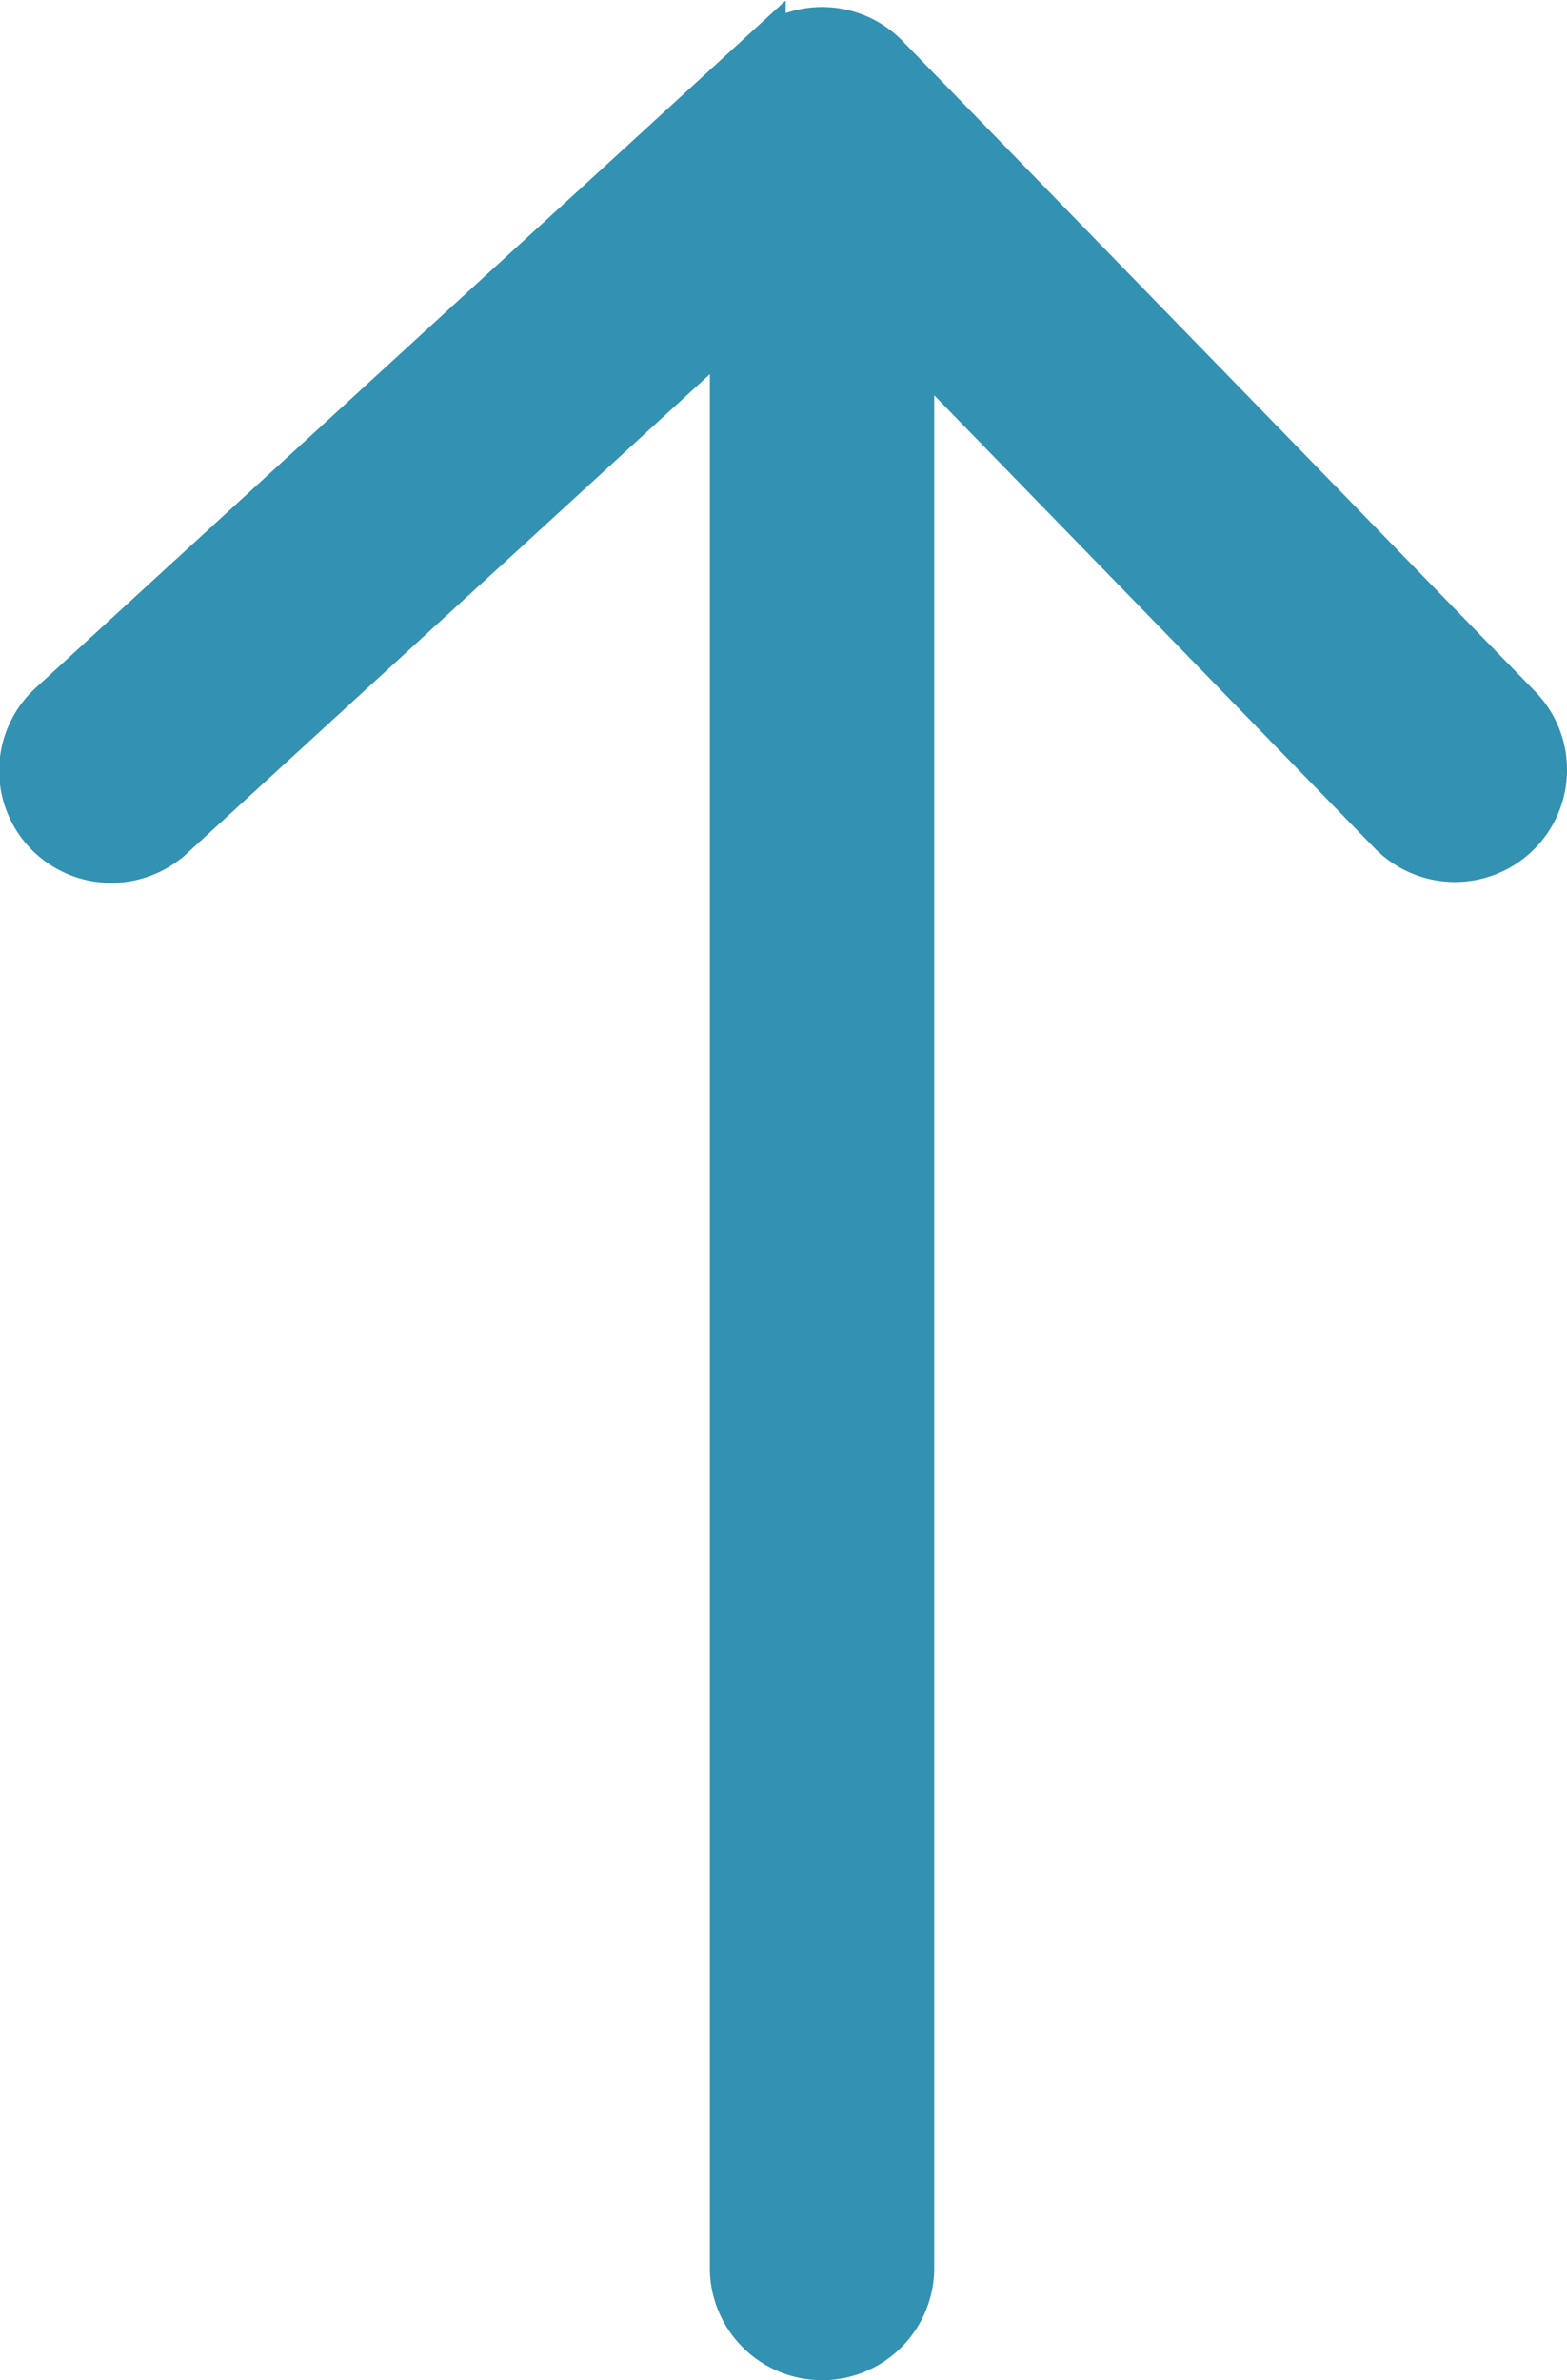
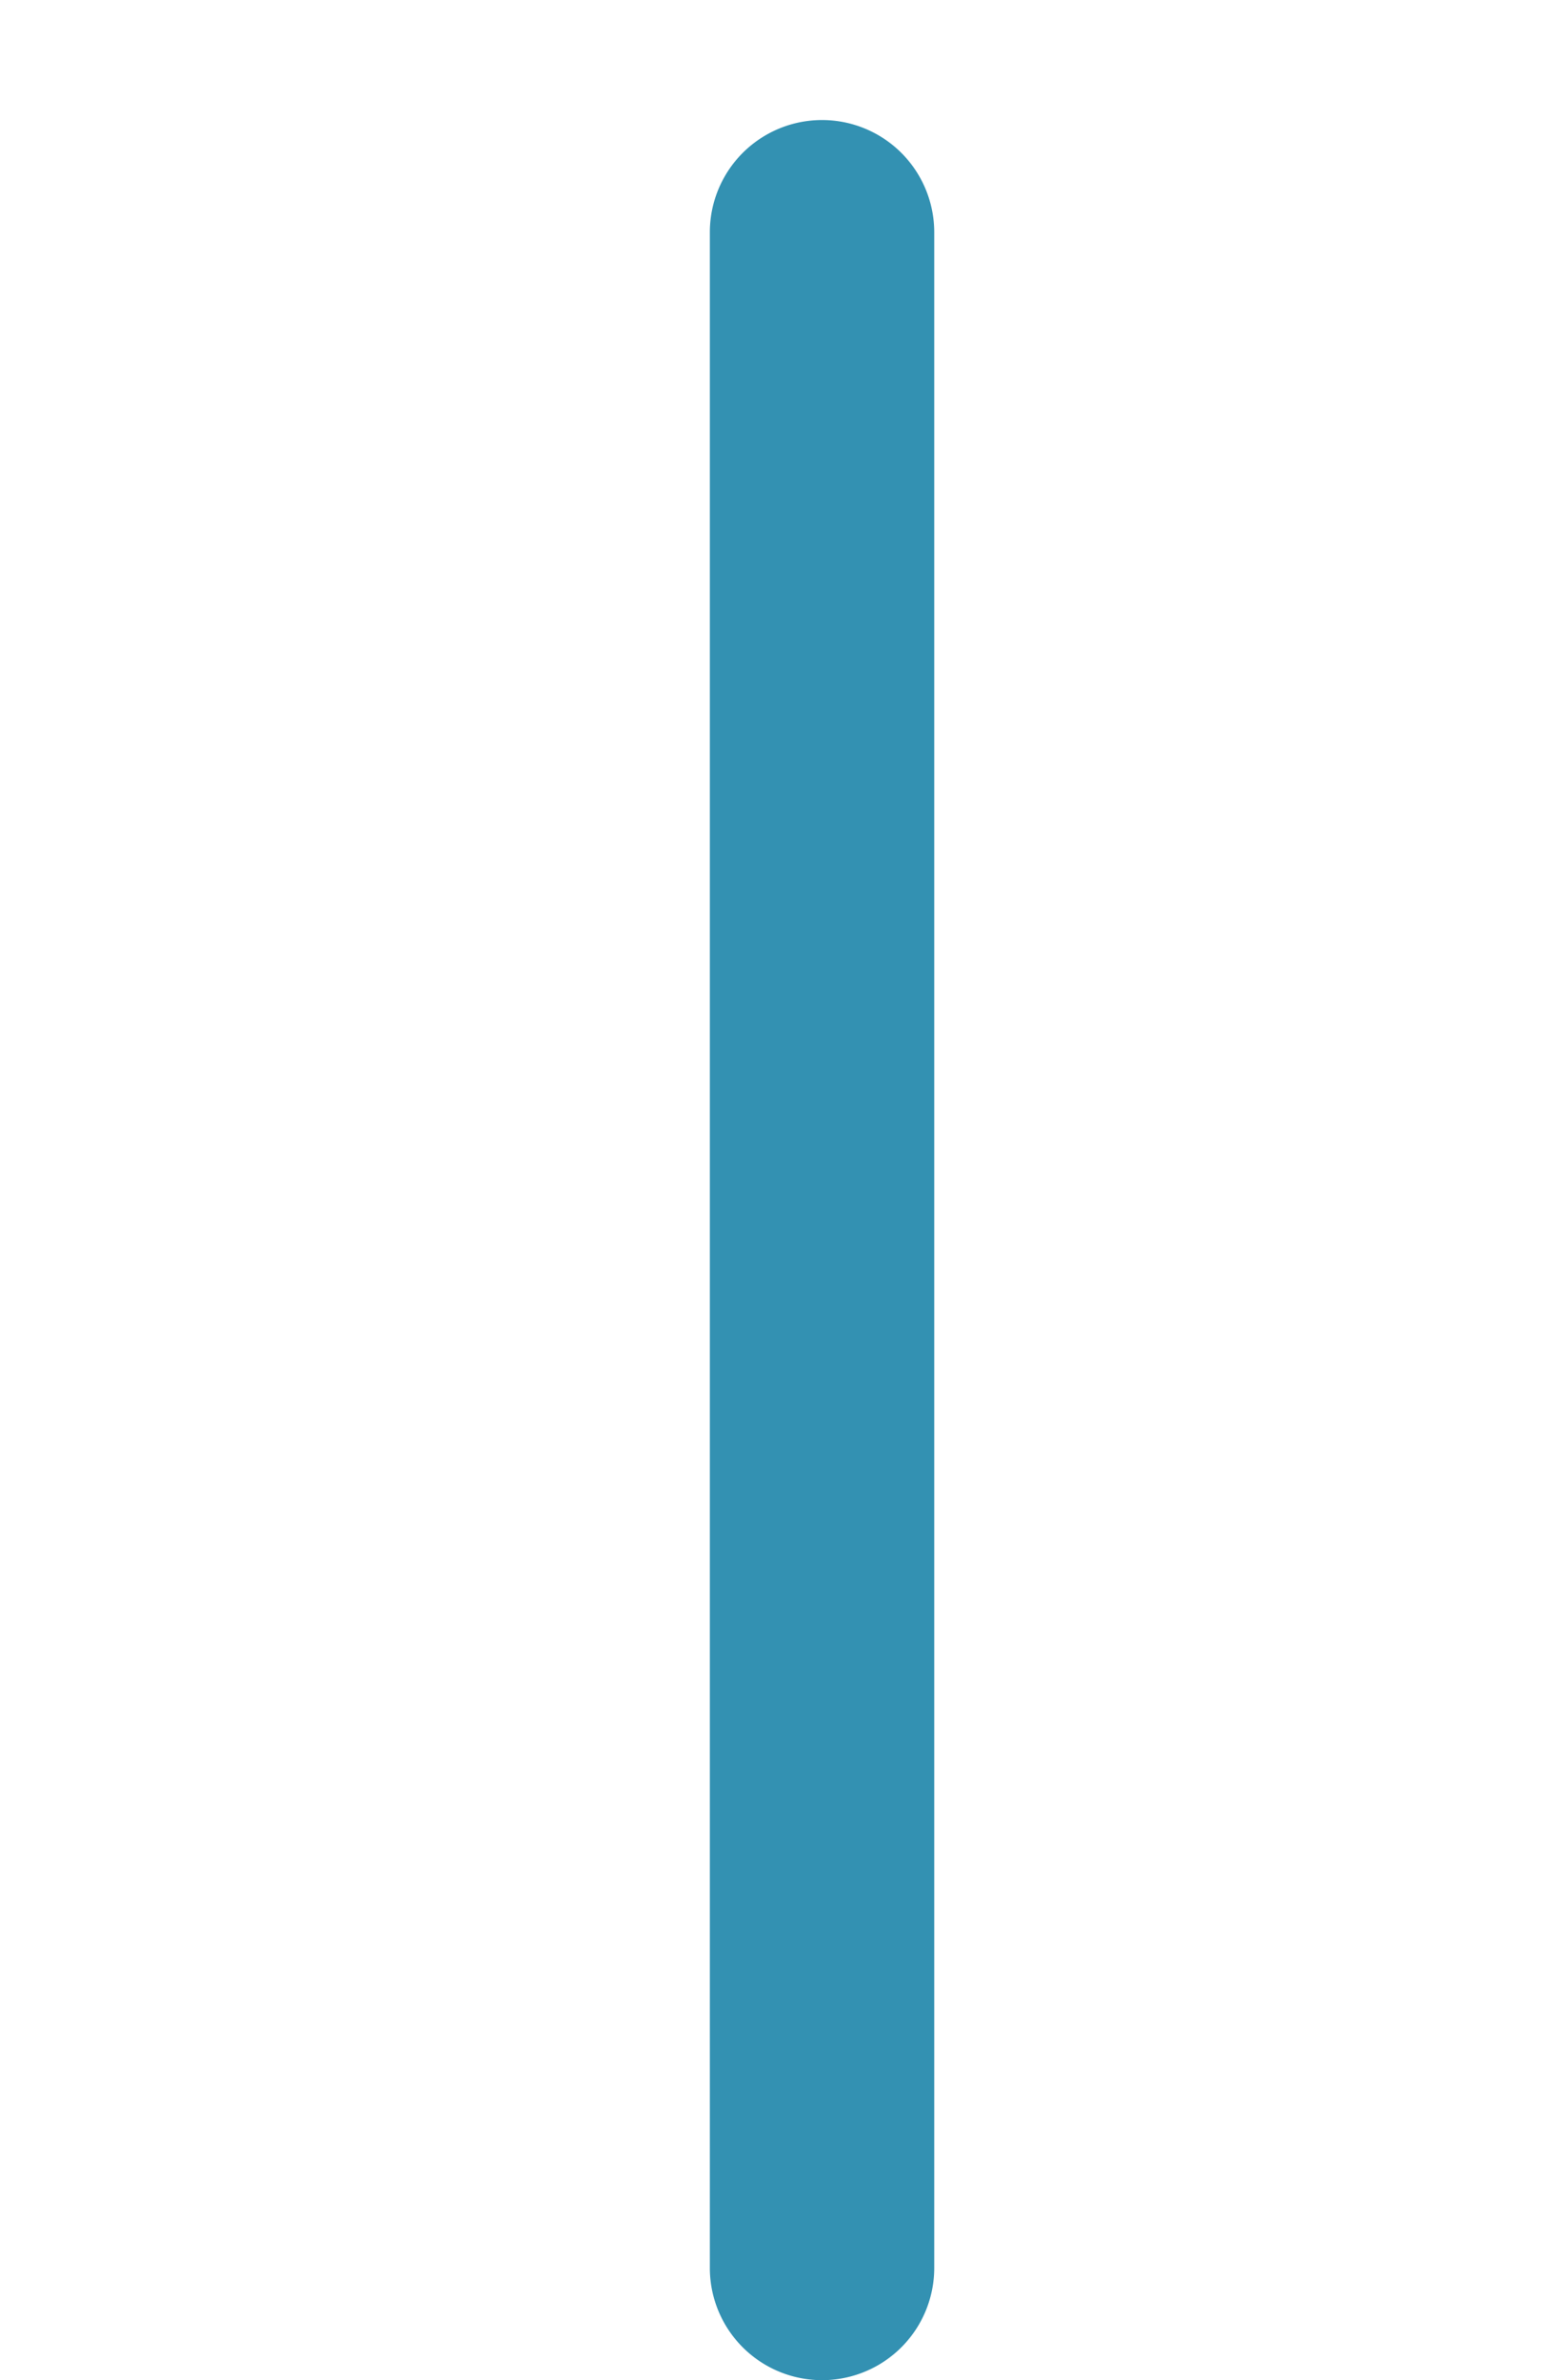
<svg xmlns="http://www.w3.org/2000/svg" width="10.022" height="15.218" viewBox="0 0 10.022 15.218">
  <g id="noun_Arrow_2367821_1_" data-name="noun_Arrow_2367821 (1)" transform="translate(0.15 15.068) rotate(-90)">
    <g id="Grupo_3310" data-name="Grupo 3310" transform="translate(0 4.54)">
      <path id="Trazado_6605" data-name="Trazado 6605" d="M43.924,49.385H30.908a.567.567,0,0,1,0-1.135H43.924a.567.567,0,0,1,0,1.135Z" transform="translate(-30.341 -48.25)" fill="#3391b2" stroke="#3391b2" stroke-width="0.3" />
    </g>
    <g id="Grupo_3311" data-name="Grupo 3311" transform="translate(9.583)">
-       <path id="Trazado_6606" data-name="Trazado 6606" d="M56.25,45.966a.567.567,0,0,1-.4-.974l3.765-3.663-3.788-4.134a.567.567,0,1,1,.836-.766l4.16,4.54a.567.567,0,0,1-.023.79l-4.16,4.047A.565.565,0,0,1,56.25,45.966Z" transform="translate(-55.682 -36.244)" fill="#3391b2" stroke="#3391b2" stroke-width="0.3" />
-     </g>
+       </g>
  </g>
</svg>